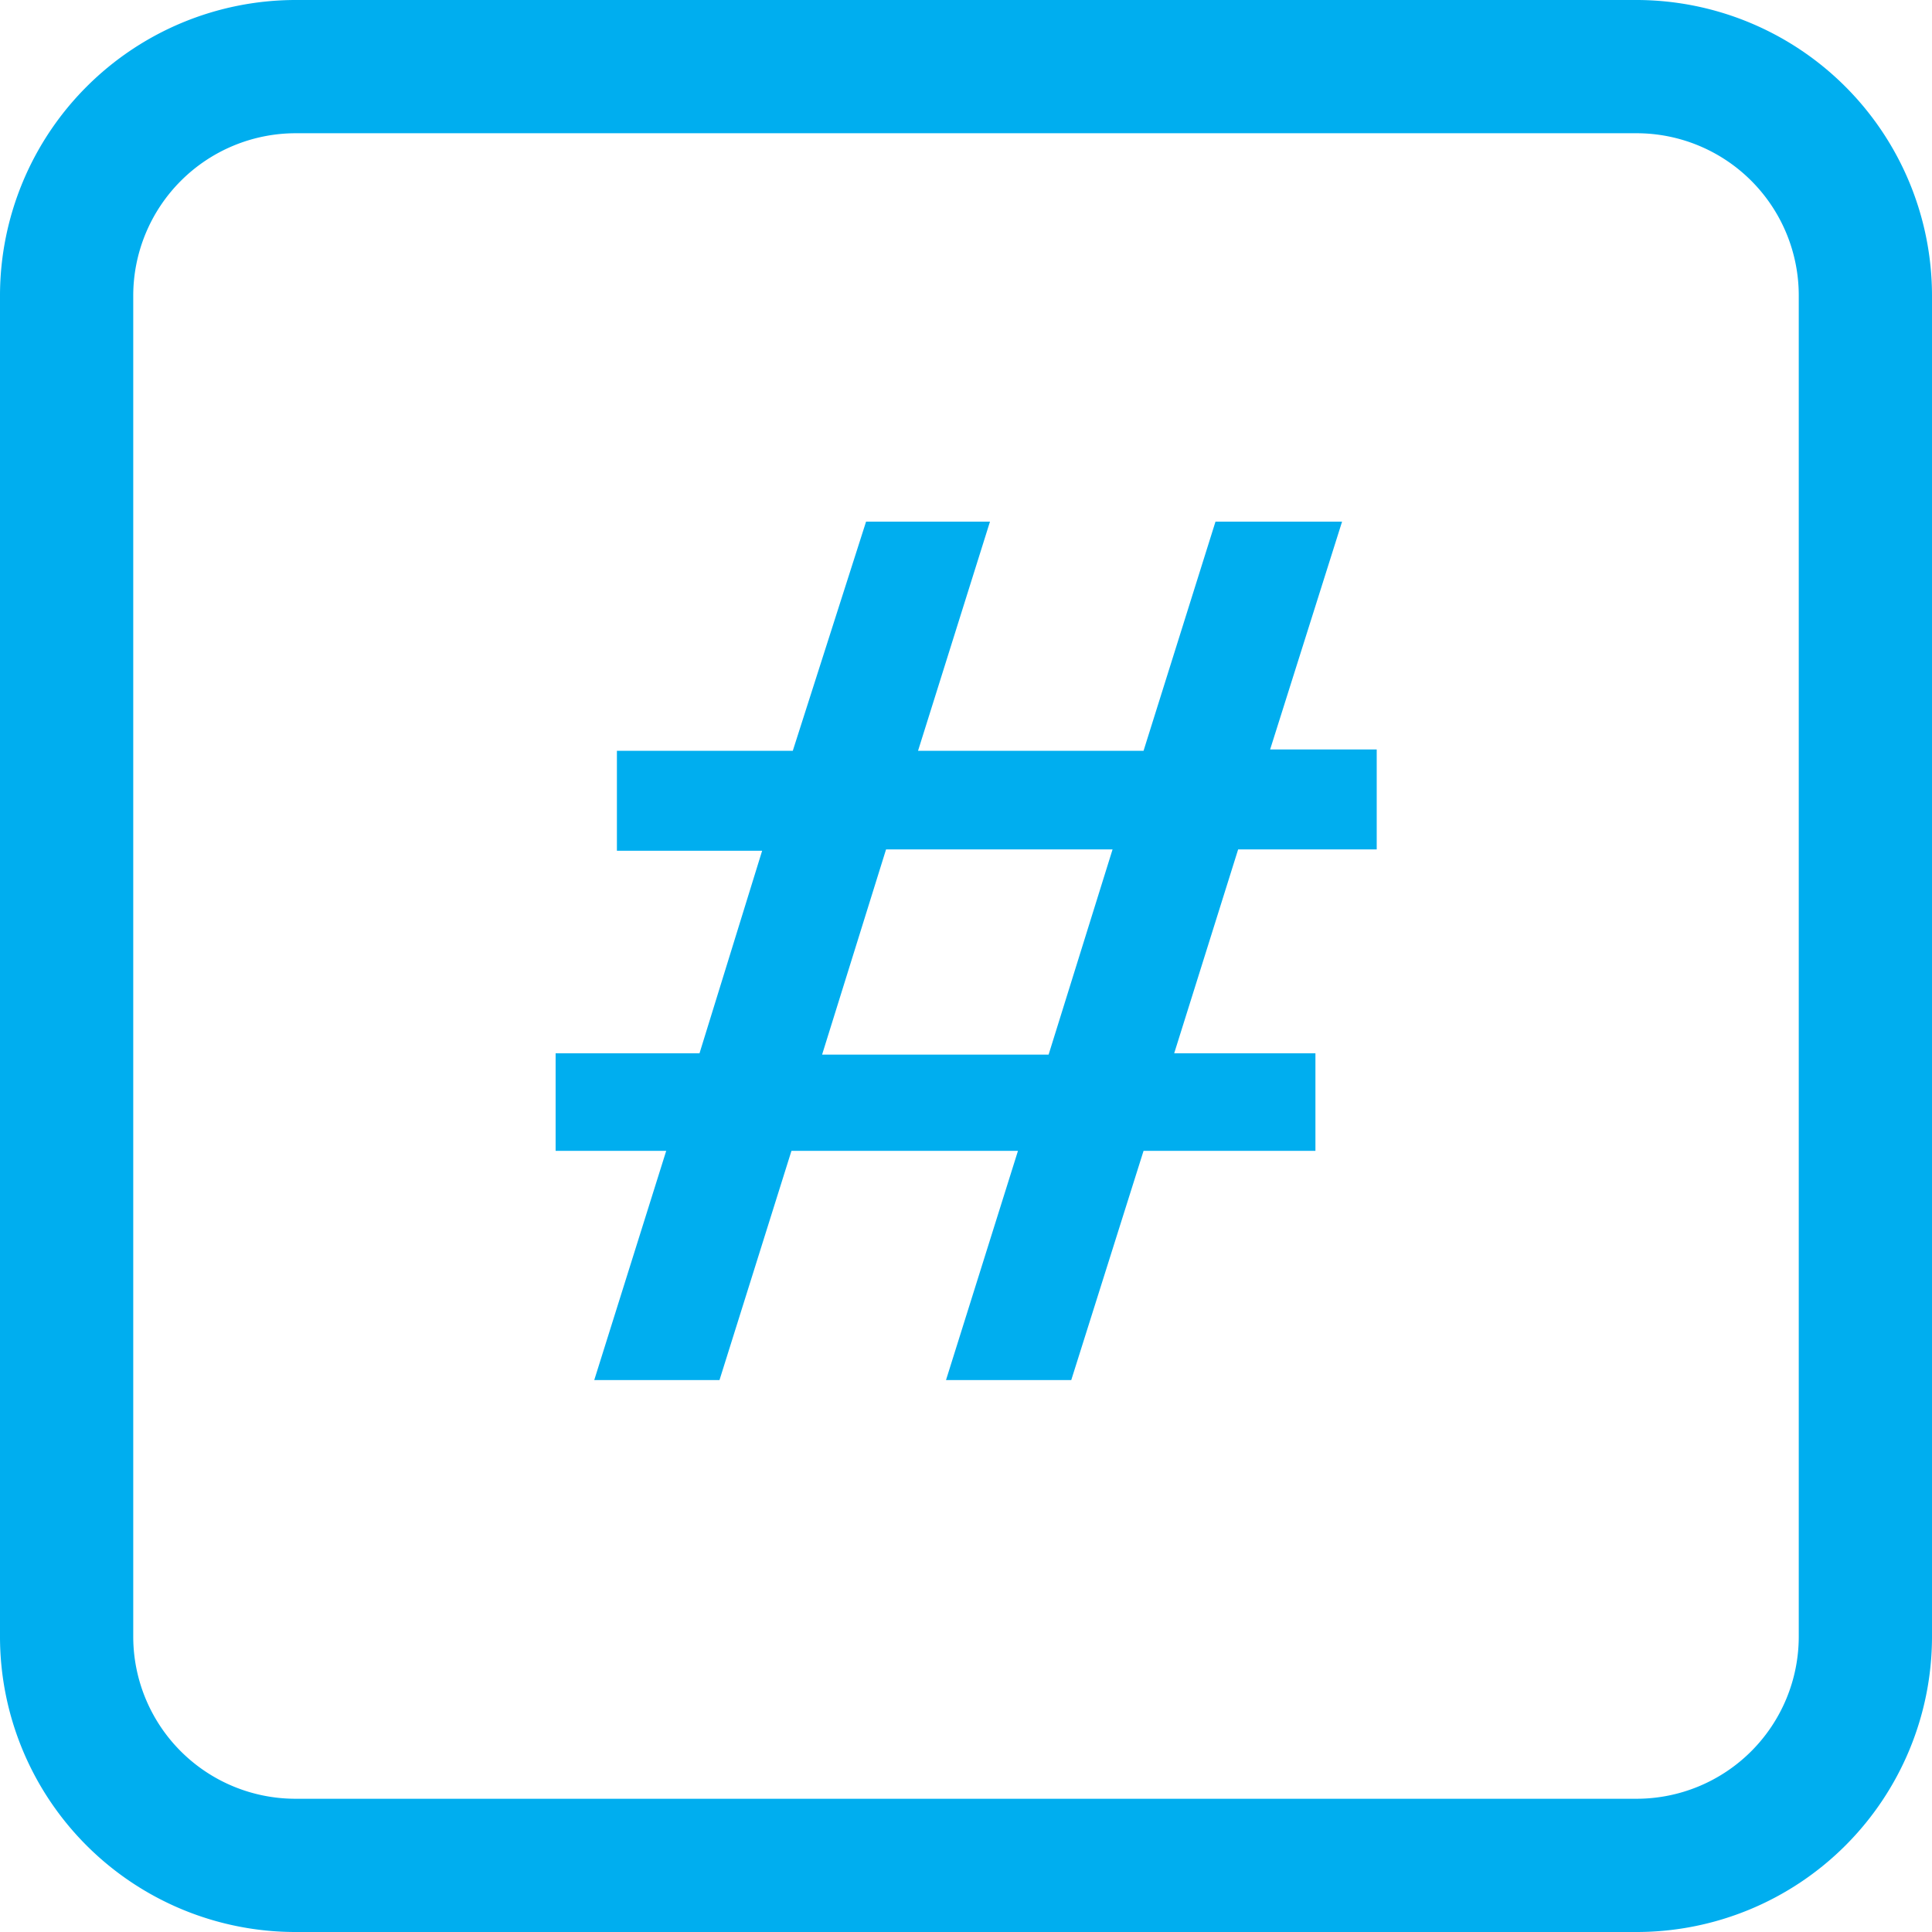
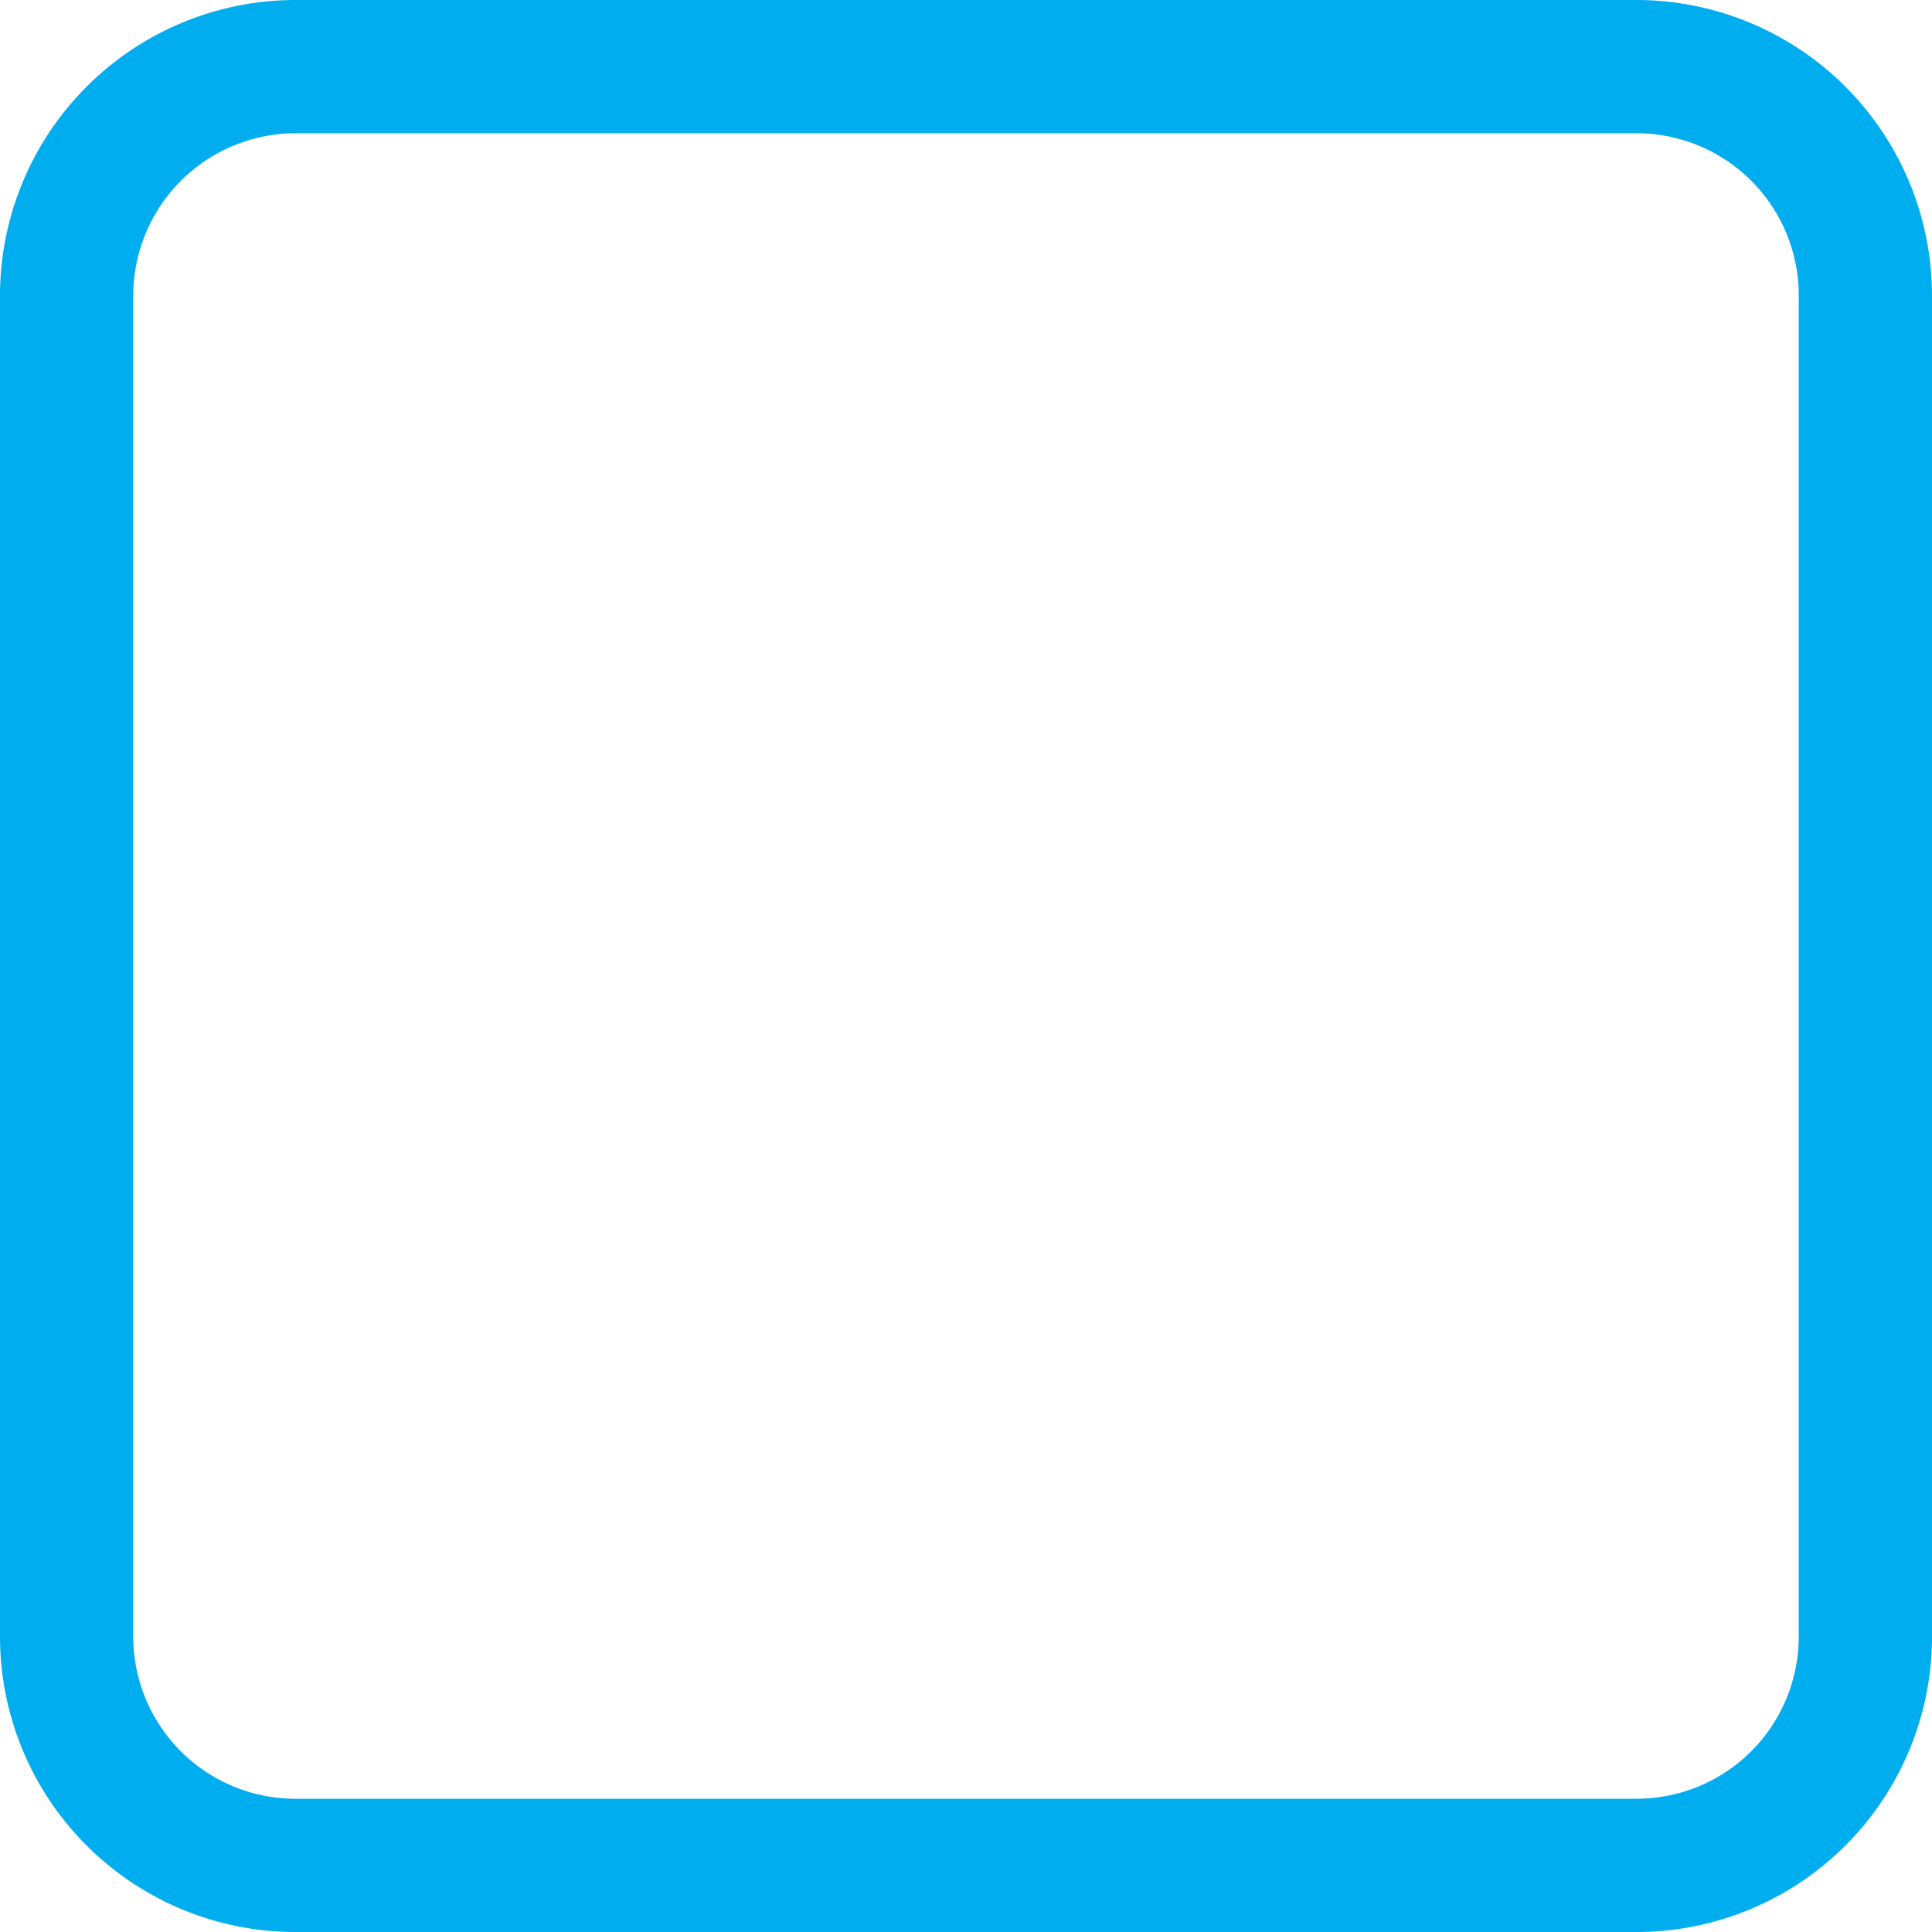
<svg xmlns="http://www.w3.org/2000/svg" viewBox="0 0 58 58">
  <defs>
    <style>.cls-1{fill:#00aeef;}</style>
  </defs>
  <title>page_couter_icon</title>
  <g id="Layer_2" data-name="Layer 2">
    <g id="Layer_1-2" data-name="Layer 1">
      <path class="cls-1" d="M49.14,0H8.87A8.88,8.88,0,0,0,0,8.87V49.14A8.87,8.87,0,0,0,8.87,58H49.14A8.87,8.87,0,0,0,58,49.14V8.87A8.88,8.88,0,0,0,49.14,0ZM54,49.14A4.87,4.87,0,0,1,49.14,54H8.87A4.87,4.87,0,0,1,4,49.14V8.87A4.88,4.88,0,0,1,8.87,4H49.14A4.87,4.87,0,0,1,54,8.87Z" />
-       <path class="cls-1" d="M40.29,15.66h-3.8l-2.16,6.88H27.56l2.16-6.88H26L23.8,22.54H18.52v3h4.36L21,31.62H16.68v2.93H20l-2.16,6.88H21.6l2.16-6.88h6.8L28.4,41.43h3.76l2.17-6.88h5.16V31.62H35.25l1.92-6.12h4.16v-3h-3.2Zm-8.81,16h-6.8L26.6,25.5h6.8Z" />
    </g>
  </g>
</svg>